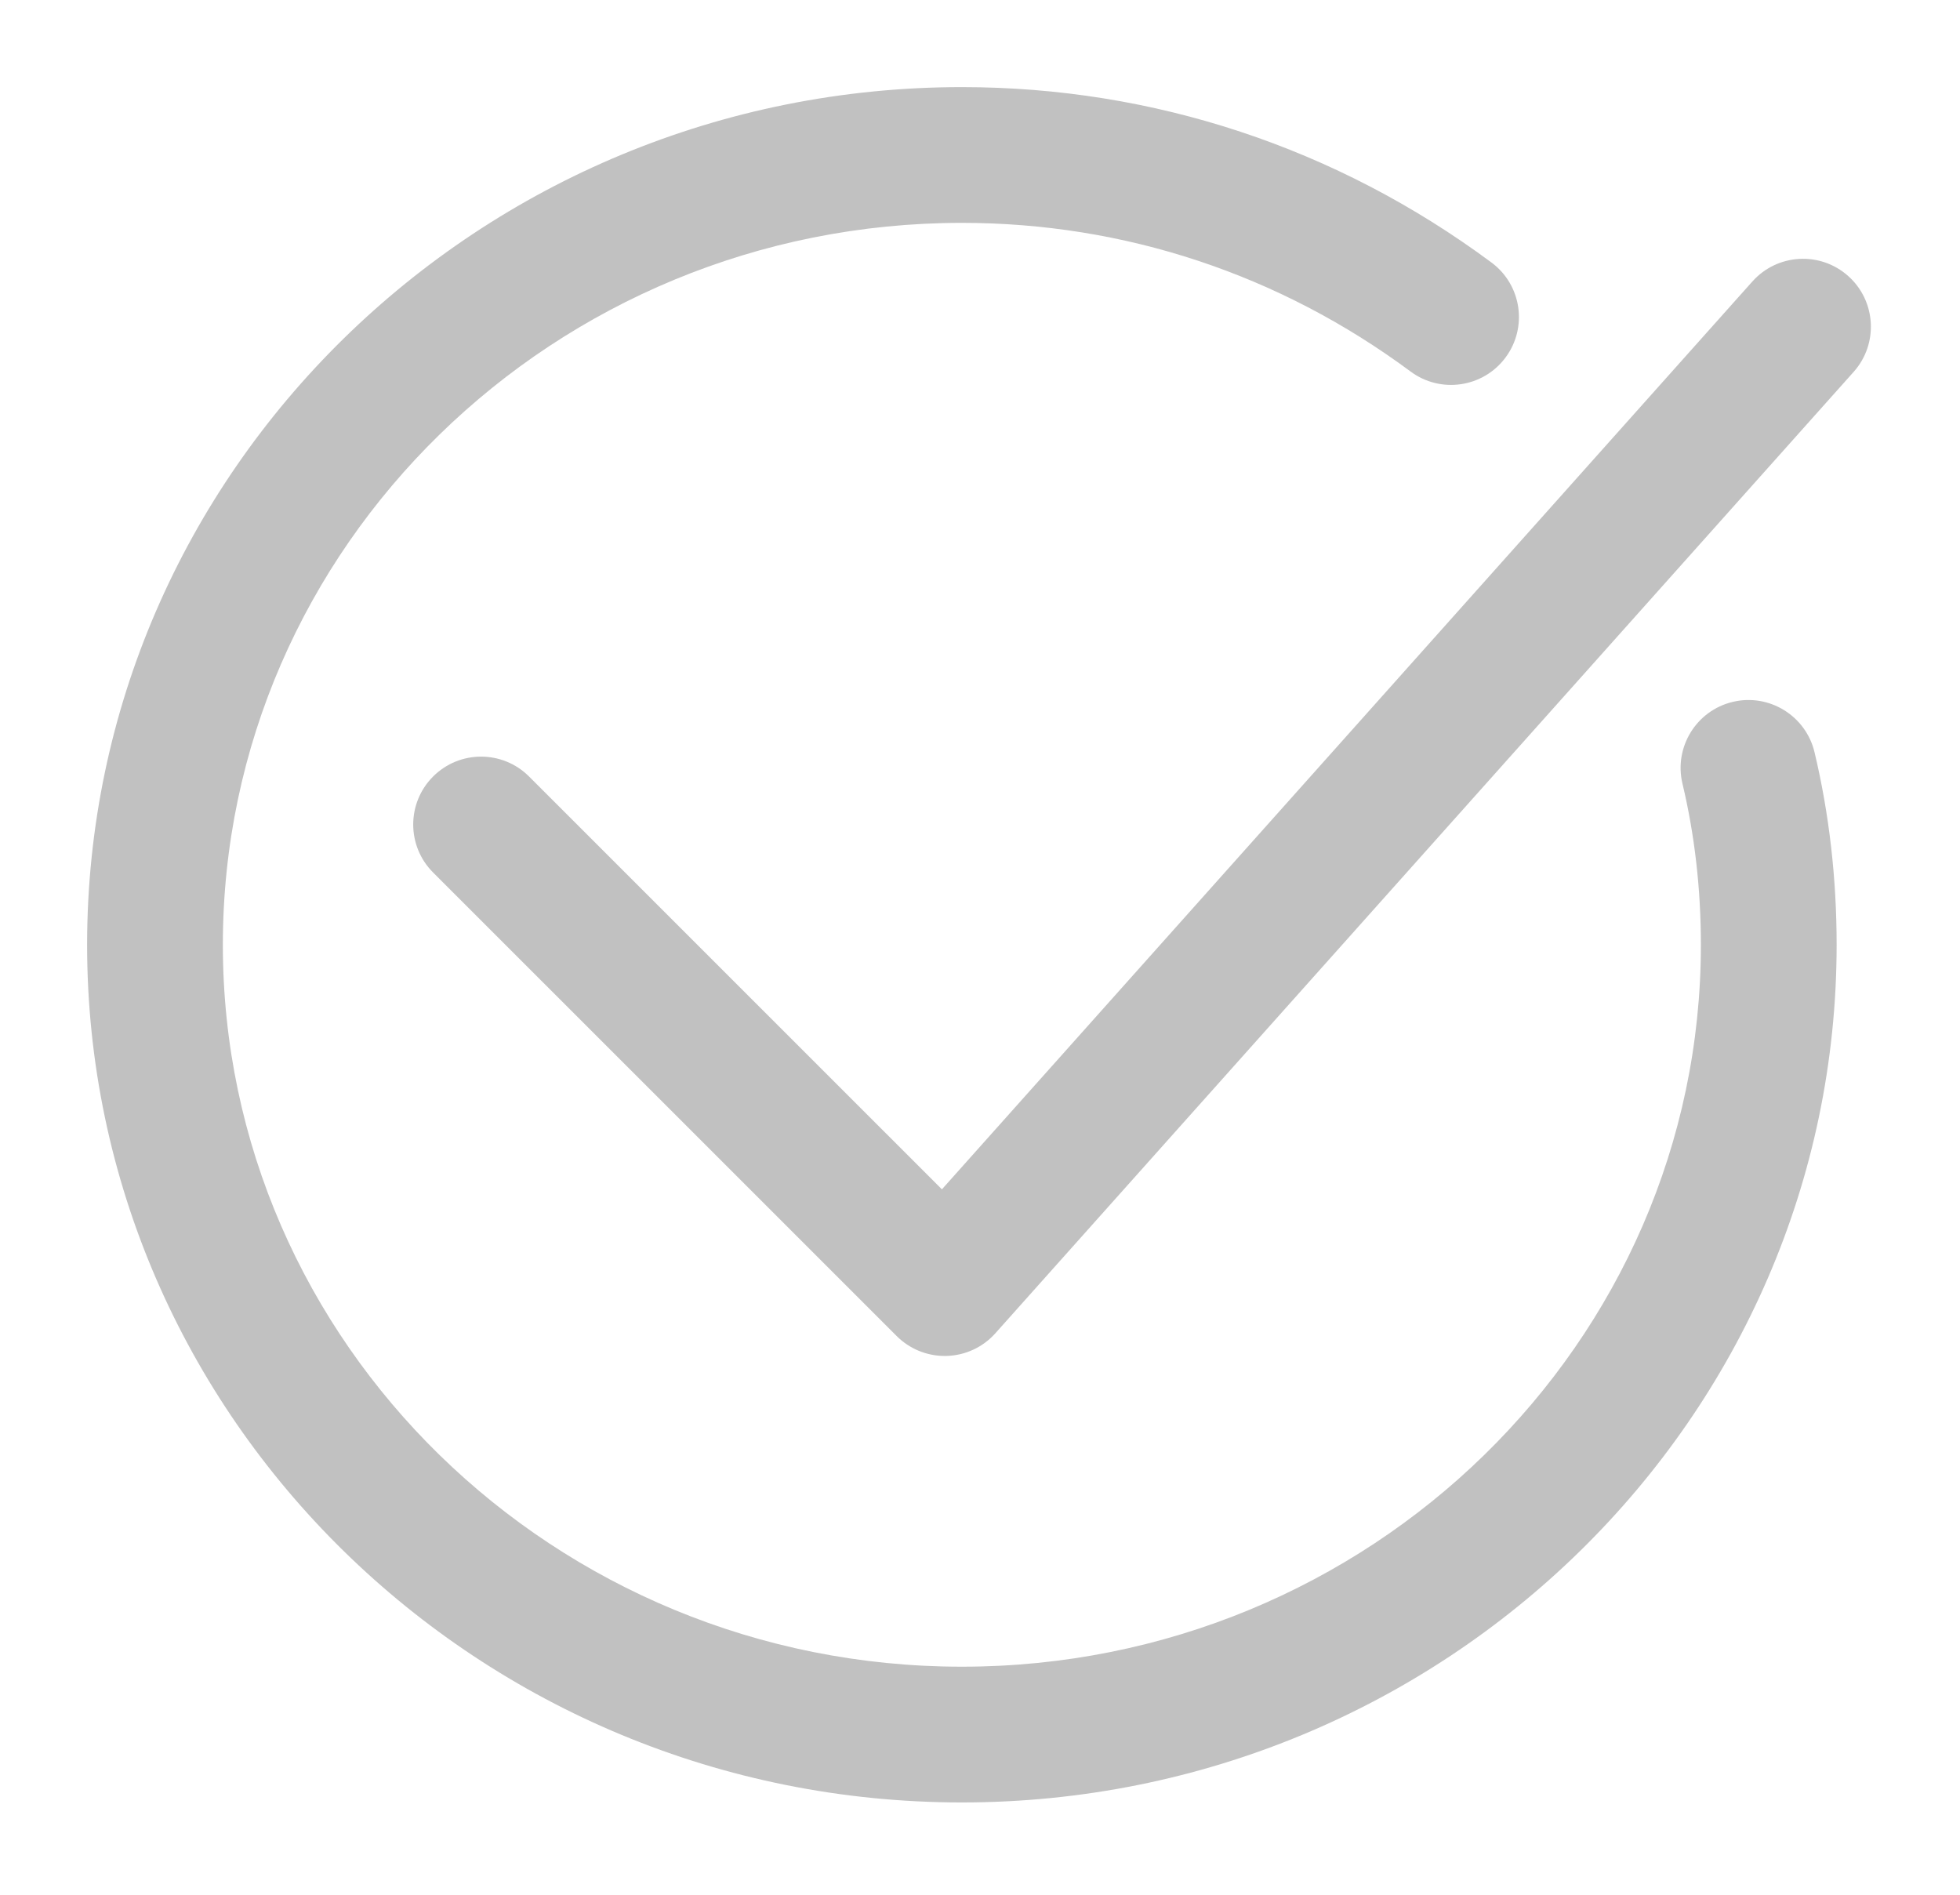
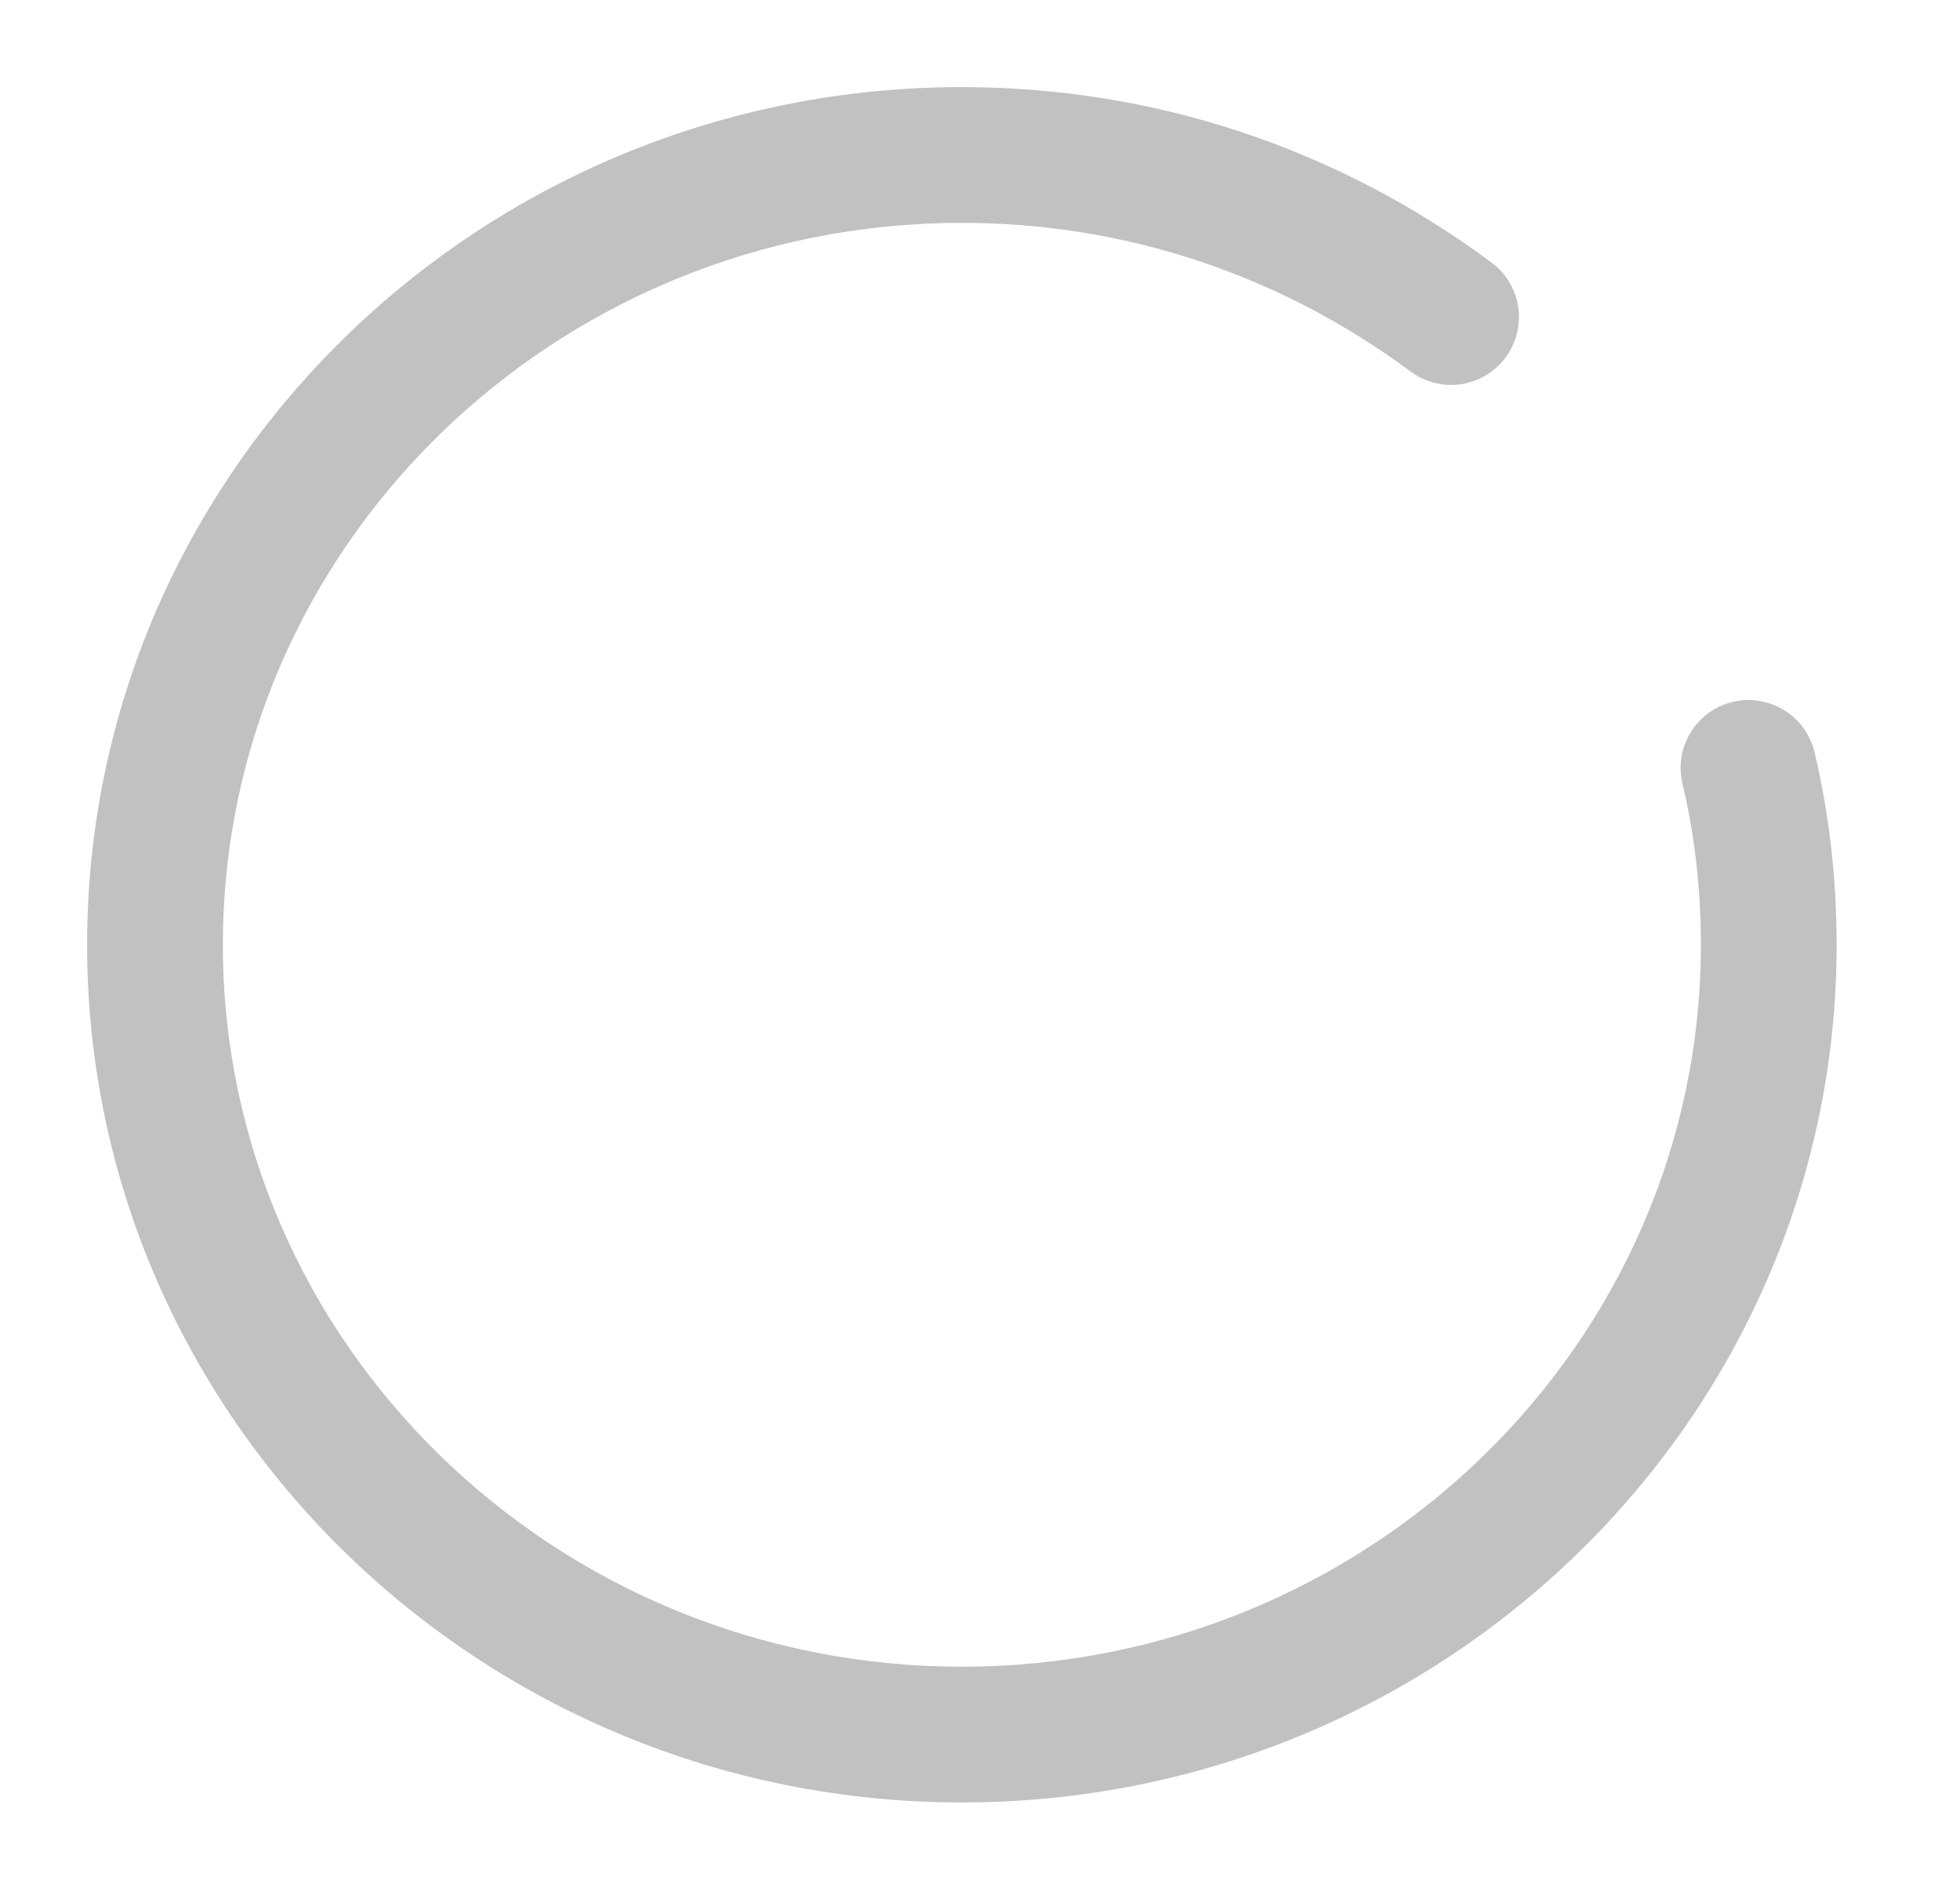
<svg xmlns="http://www.w3.org/2000/svg" width="90" height="87" viewBox="0 0 90 87" fill="none">
  <g clip-path="url(#clip0_1213_8)" filter="url(#filter0_d_1213_8)">
    <path d="M44.167 78.762C22.019 78.762 4 61.097 4 39.383C4 17.667 22.019 0 44.167 0C52.973 0 61.383 2.785 68.487 8.055C69.87 9.08 70.159 11.032 69.133 12.414C68.109 13.795 66.157 14.087 64.774 13.061C58.752 8.594 51.626 6.233 44.167 6.233C25.456 6.233 10.233 21.104 10.233 39.382C10.233 57.659 25.456 72.529 44.167 72.529C62.879 72.529 78.102 57.659 78.102 39.382C78.102 36.822 77.817 34.333 77.256 31.983C76.857 30.309 77.89 28.628 79.564 28.228C81.232 27.828 82.918 28.861 83.319 30.536C83.993 33.36 84.335 36.336 84.335 39.383C84.334 61.097 66.316 78.762 44.167 78.762Z" fill="#C1C1C1" />
-     <path d="M43.38 58.261C42.555 58.261 41.762 57.934 41.176 57.349L19.887 36.062C18.67 34.845 18.67 32.872 19.887 31.655C21.104 30.438 23.077 30.437 24.294 31.655L43.251 50.61L80.467 8.924C81.614 7.64 83.585 7.529 84.867 8.675C86.151 9.821 86.263 11.791 85.117 13.075L45.705 57.22C45.134 57.86 44.325 58.236 43.469 58.26C43.438 58.261 43.409 58.261 43.38 58.261Z" fill="#C1C1C1" />
  </g>
  <defs>
    <filter id="filter0_d_1213_8" x="0" y="0" width="89.908" height="86.766" filterUnits="userSpaceOnUse" color-interpolation-filters="sRGB">
      <feFlood flood-opacity="0" result="BackgroundImageFix" />
      <feColorMatrix in="SourceAlpha" type="matrix" values="0 0 0 0 0 0 0 0 0 0 0 0 0 0 0 0 0 0 127 0" result="hardAlpha" />
      <feOffset dy="4" />
      <feGaussianBlur stdDeviation="2" />
      <feComposite in2="hardAlpha" operator="out" />
      <feColorMatrix type="matrix" values="0 0 0 0 0 0 0 0 0 0 0 0 0 0 0 0 0 0 0.25 0" />
      <feBlend mode="normal" in2="BackgroundImageFix" result="effect1_dropShadow_1213_8" />
      <feBlend mode="normal" in="SourceGraphic" in2="effect1_dropShadow_1213_8" result="shape" />
    </filter>
    <clipPath id="clip0_1213_8">
      <rect width="81.908" height="78.762" fill="white" transform="translate(4)" />
    </clipPath>
  </defs>
</svg>